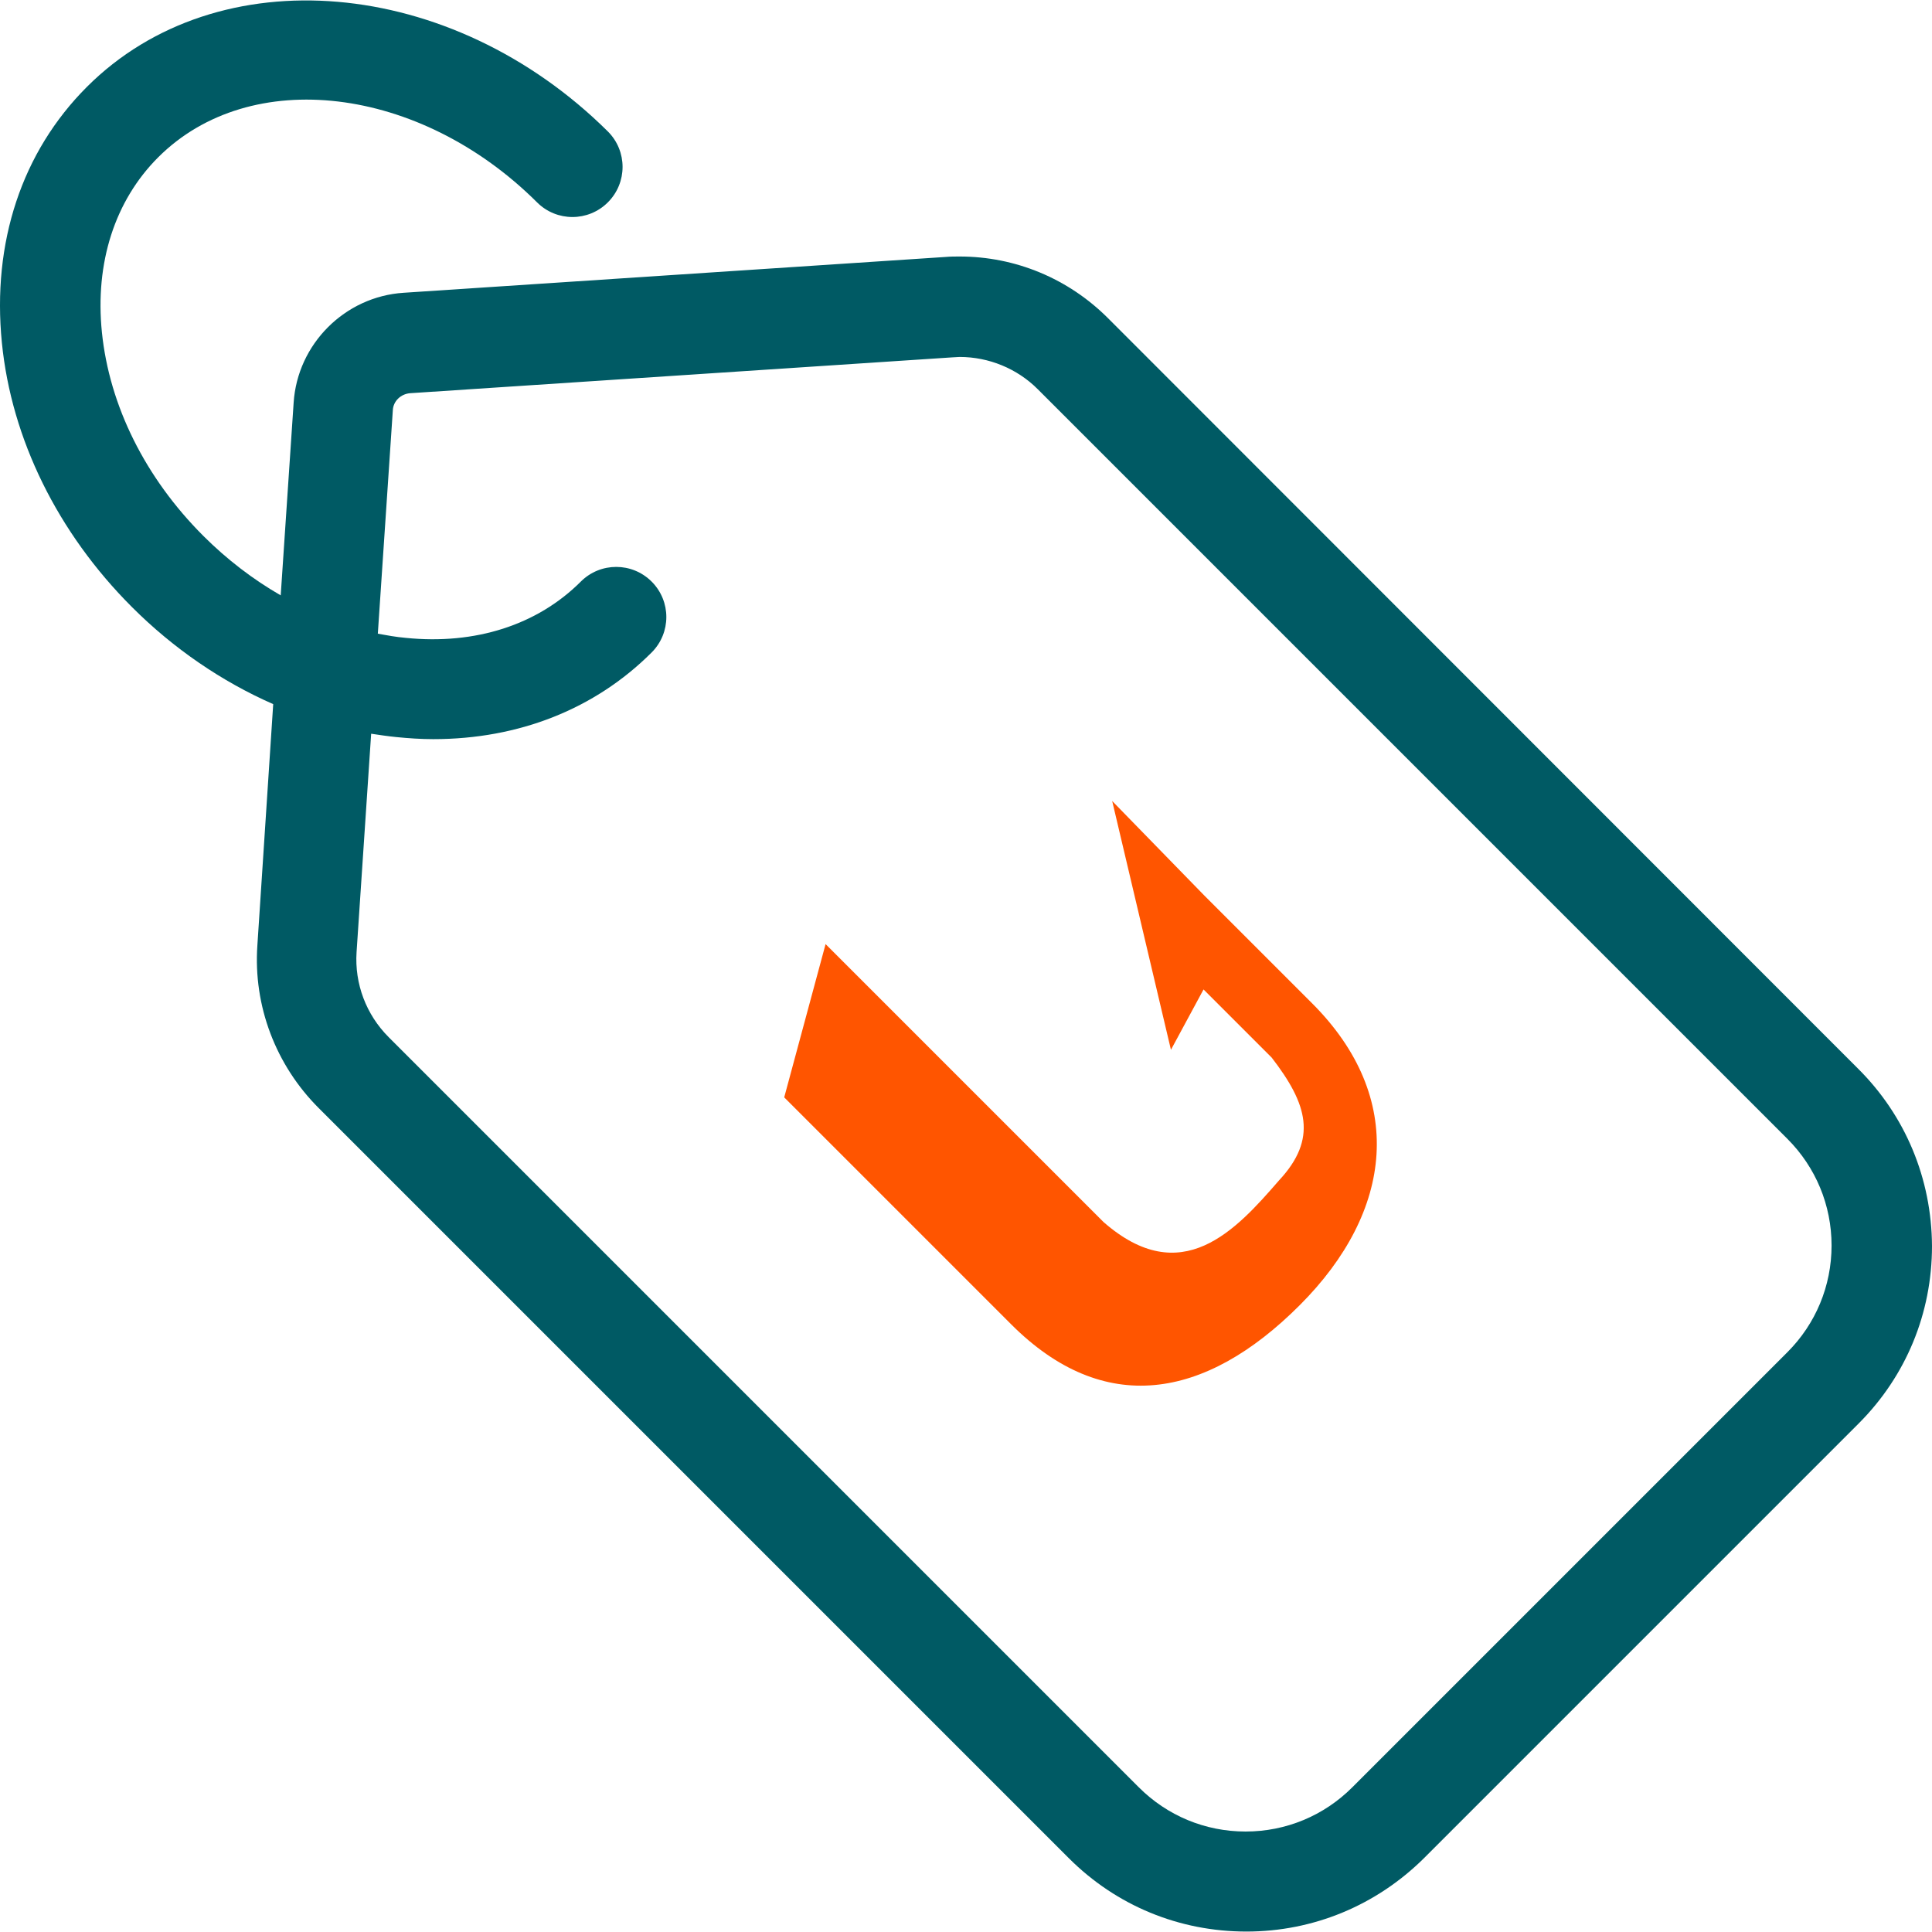
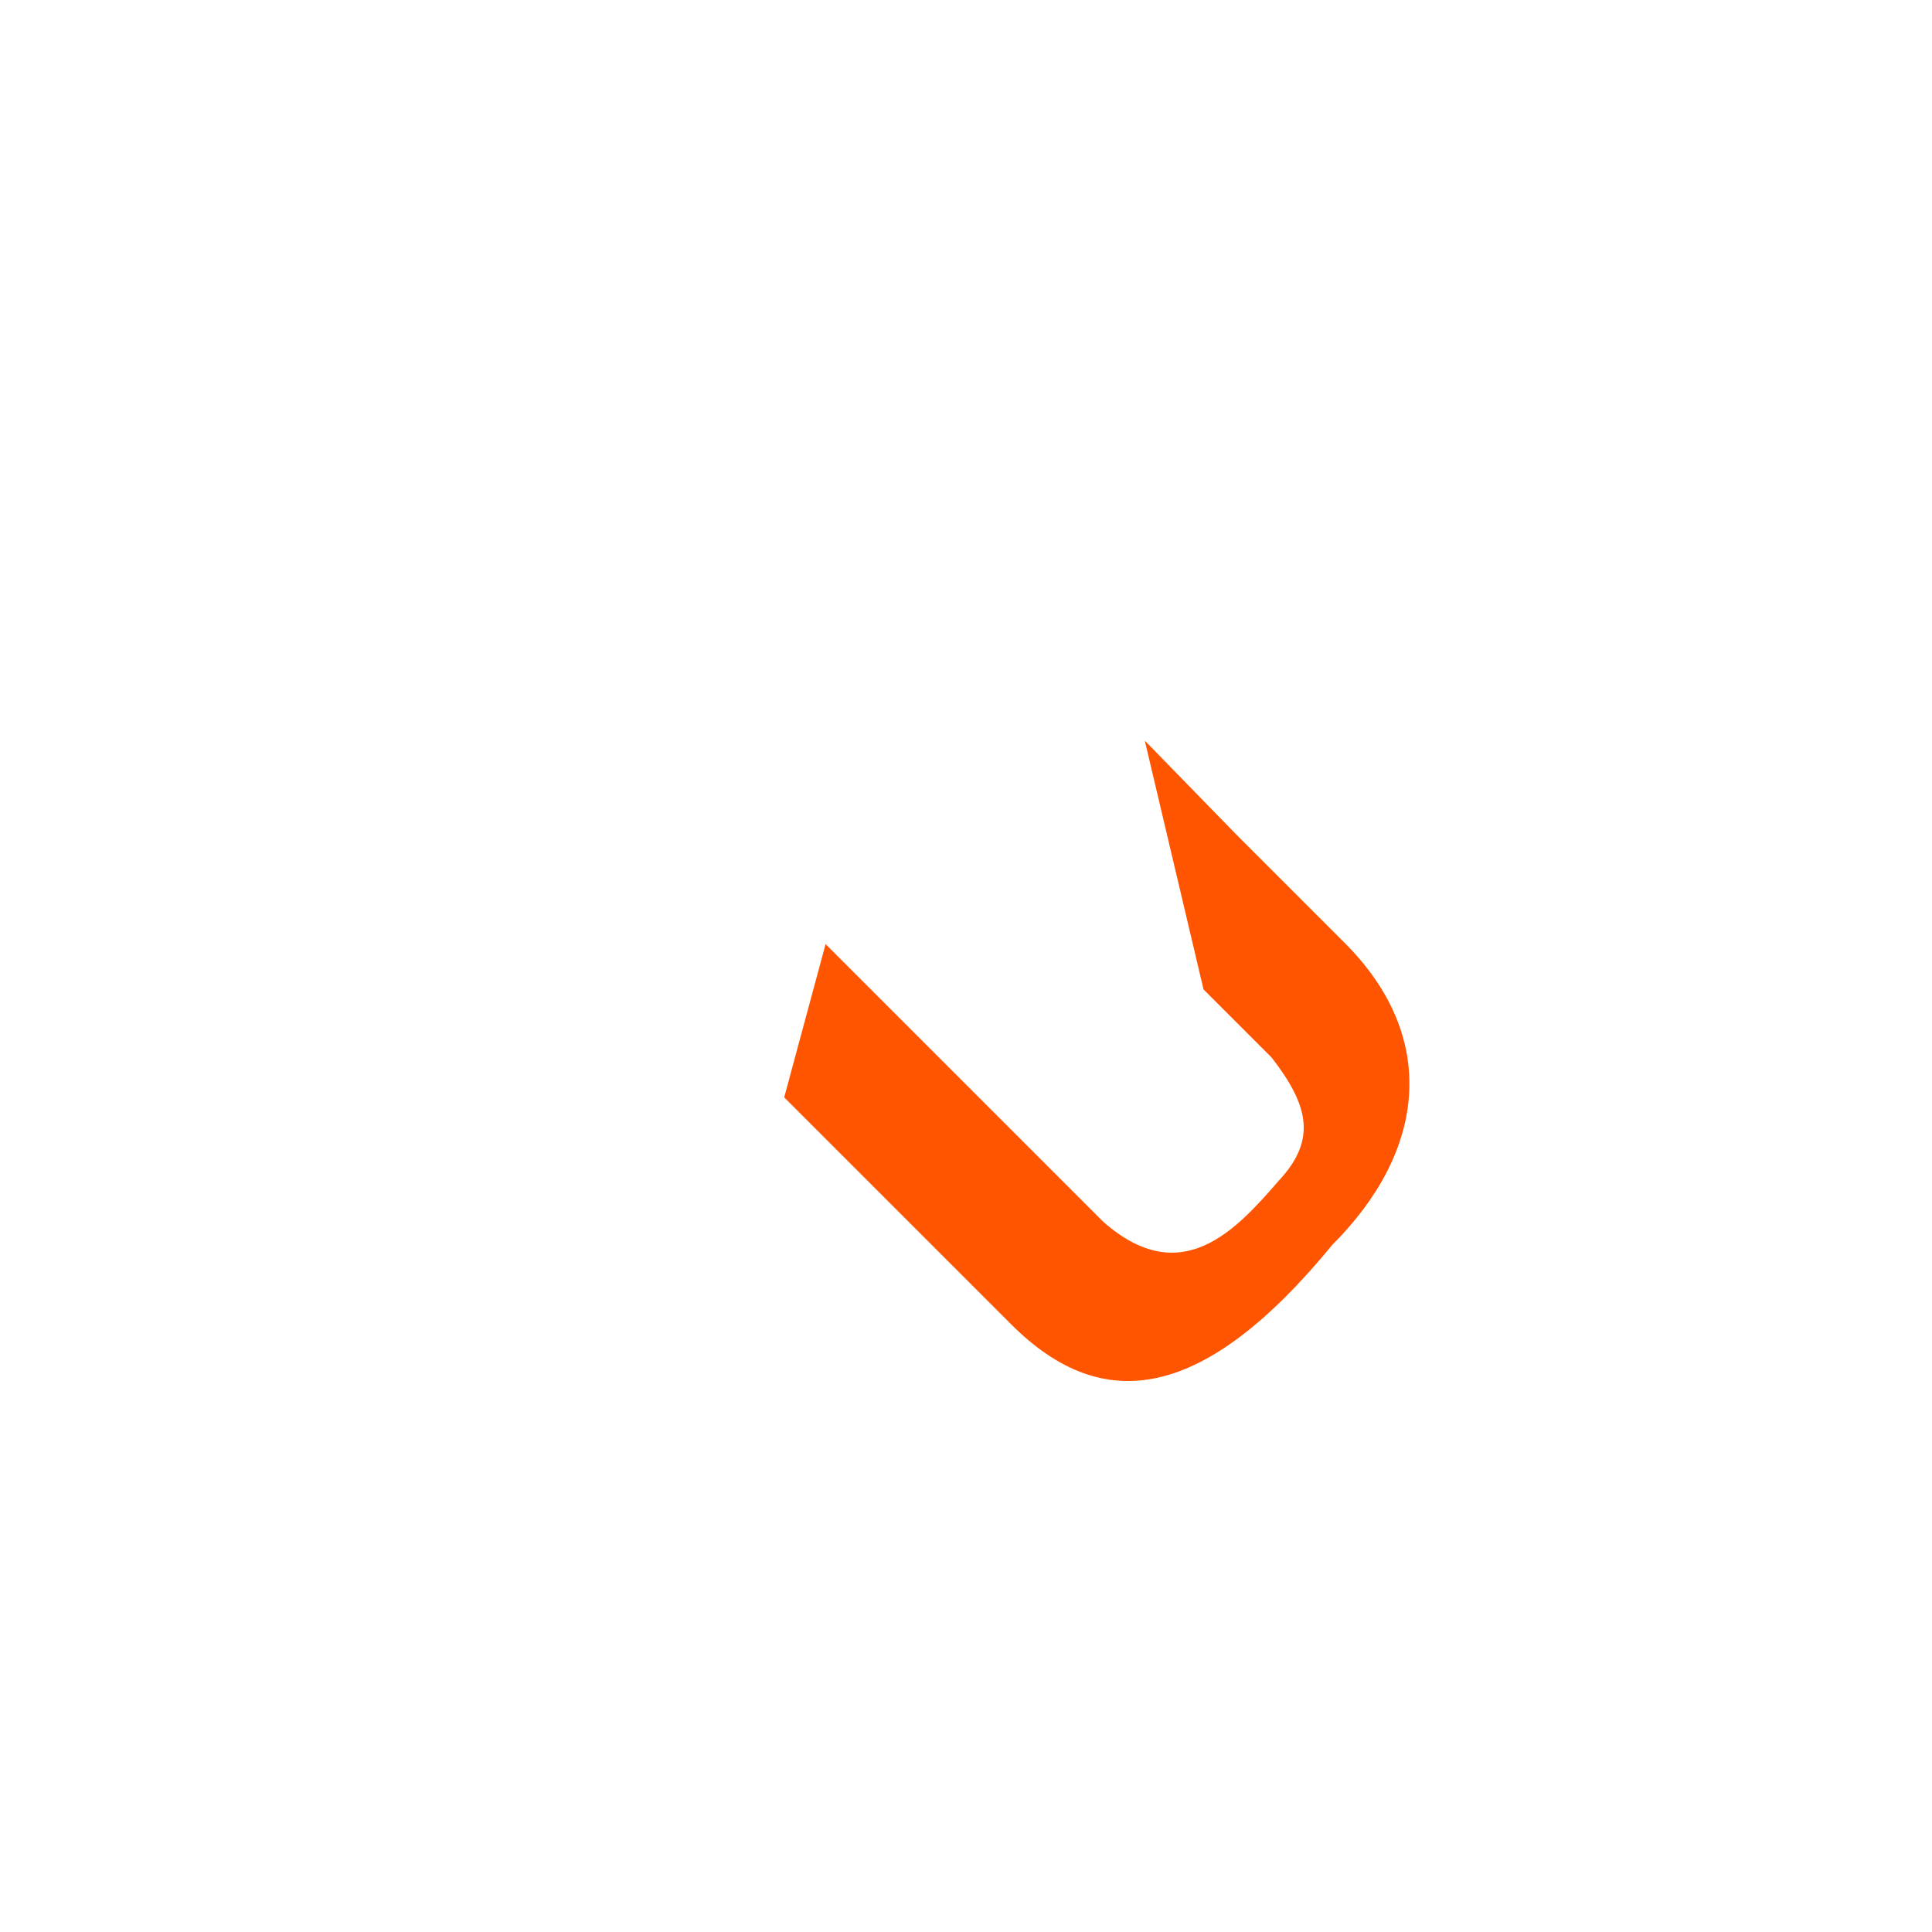
<svg xmlns="http://www.w3.org/2000/svg" id="Capa_1" x="0px" y="0px" width="560px" height="560px" viewBox="0 0 560 560" xml:space="preserve">
  <g>
-     <path fill="#005A64" d="M538.496,309.682L321.167,92.231c-11.477-11.477-26.819-17.879-43.007-17.879c-1.329,0-2.658,0-3.987,0.121 l-157.168,10.39c-17.034,1.087-30.806,14.859-31.893,31.893l-3.745,55.812c-7.973-4.59-15.584-10.389-22.47-17.275 C42.104,138.5,31.714,117.6,29.54,96.338C27.486,76.164,33.285,58.164,45.849,45.6c26.698-26.698,75.866-20.779,109.812,13.047 c5.678,5.678,14.859,5.678,20.537,0c5.678-5.678,5.678-14.859,0-20.537C130.776-6.951,63.124-12.75,25.191,25.183 C6.345,44.029-2.353,70.244,0.546,99.358c2.779,27.906,16.188,55.088,37.692,76.591c12.081,12.081,26.094,21.624,40.953,28.148 l-4.591,69.947c-1.208,17.516,5.316,34.671,17.759,47.115L309.811,538.61c13.771,13.771,32.014,21.262,51.463,21.262l0,0 c19.45,0,37.691-7.61,51.464-21.262l126-126.001C552.51,398.837,560,380.596,560,361.146 C559.879,341.575,552.27,323.333,538.496,309.682z M518.08,391.951L391.959,518.073c-8.215,8.215-19.209,12.806-30.927,12.806l0,0 c-11.719,0-22.712-4.591-30.927-12.806L112.655,300.622c-6.523-6.524-9.906-15.464-9.302-24.645l4.229-63.302 c2.416,0.362,4.832,0.725,7.248,0.966c3.625,0.362,7.249,0.604,10.752,0.604c24.765,0,46.873-8.698,63.302-25.127 c5.678-5.678,5.678-14.859,0-20.537c-5.678-5.678-14.859-5.678-20.537,0c-12.564,12.563-30.564,18.362-50.739,16.309 c-2.779-0.242-5.437-0.725-8.094-1.208l4.349-64.752c0.121-2.658,2.295-4.711,4.953-4.953l157.169-10.39 c0.725,0,1.449-0.121,2.175-0.121c8.456,0,16.671,3.383,22.591,9.302l217.33,217.331c8.215,8.215,12.807,19.208,12.807,30.926 C530.887,372.743,526.295,383.736,518.08,391.951z" />
-   </g>
-   <path fill="#FF5500" d="M293.123,383.891l-65.815-65.816l11.992-44.426l80.579,80.579c22.589,19.759,38.333,2.358,50.859-12.092 c11.223-12.031,8.277-22.098-2.136-35.592l-19.75-19.749l-9.45,17.497l-17.031-72.119l26.583,27.274l0,0l31.36,31.361 c27.362,27.361,23.619,60.306-3.584,87.509C349.22,405.867,319.86,410.627,293.123,383.891z" />
+     </g>
+   <path fill="#FF5500" d="M293.123,383.891l-65.815-65.816l11.992-44.426l80.579,80.579c22.589,19.759,38.333,2.358,50.859-12.092 c11.223-12.031,8.277-22.098-2.136-35.592l-19.75-19.749l-17.031-72.119l26.583,27.274l0,0l31.36,31.361 c27.362,27.361,23.619,60.306-3.584,87.509C349.22,405.867,319.86,410.627,293.123,383.891z" />
</svg>